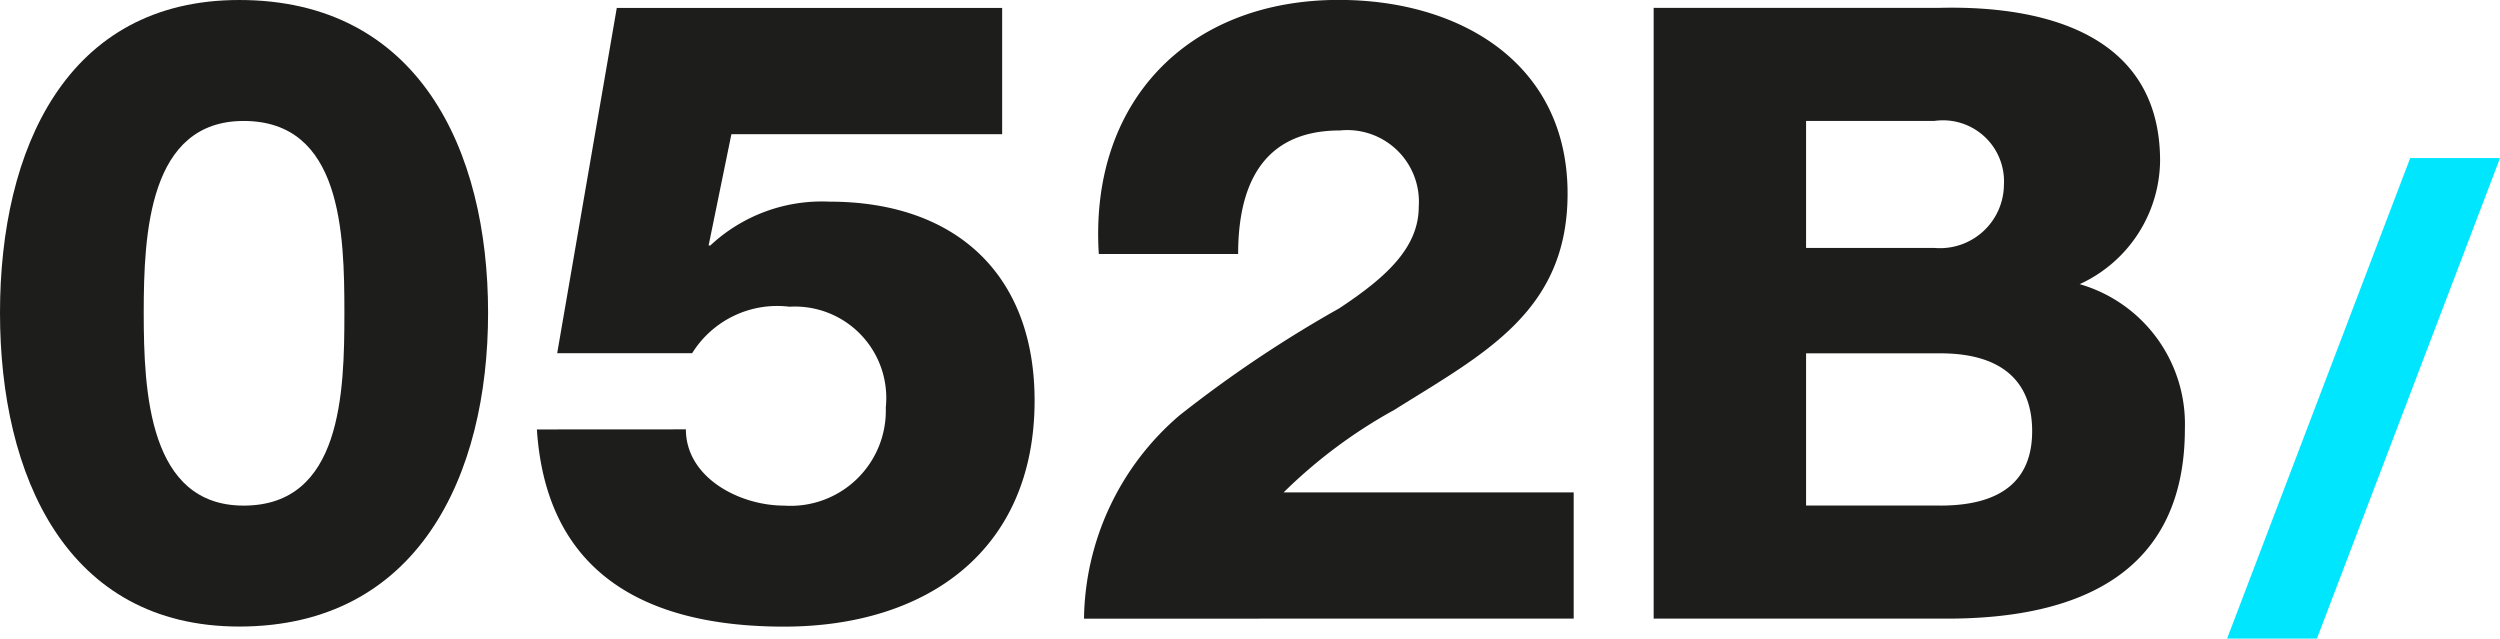
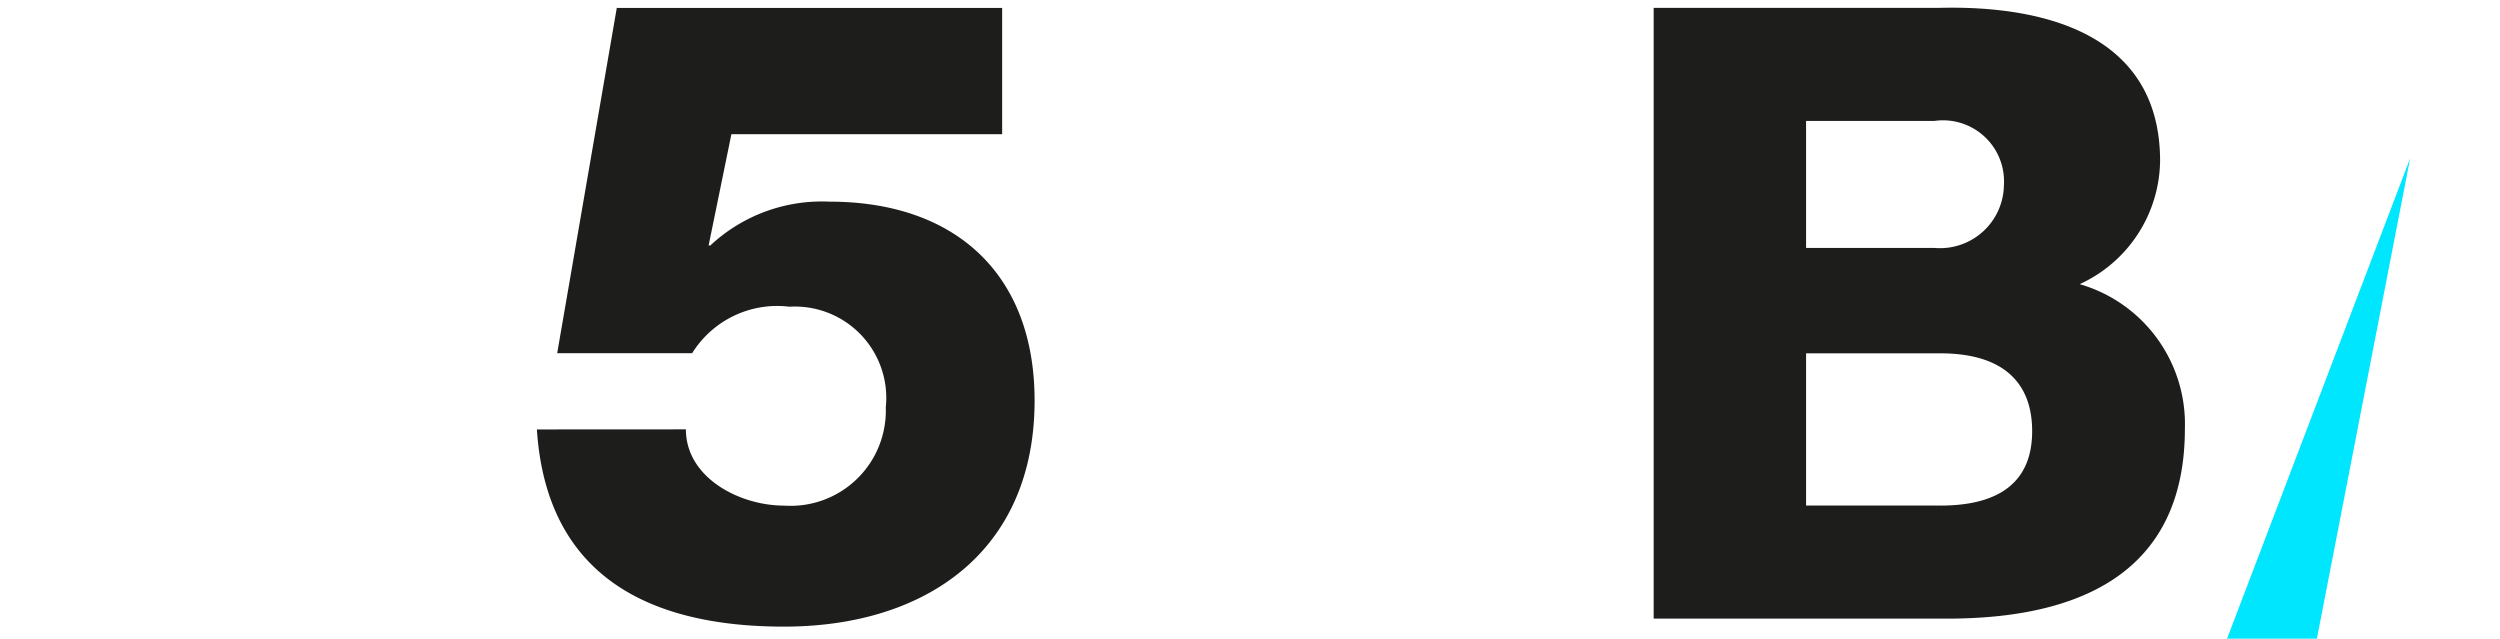
<svg xmlns="http://www.w3.org/2000/svg" height="21.969" viewBox="0 0 86 21.969" width="86">
  <title id="052bLogo">052b digital agency</title>
  <g transform="translate(-150.376 -250.03)">
    <g fill="#1d1d1b">
-       <path d="m150.376 260.791c0-5.637 2.291-10.761 8.229-10.761 6.15 0 8.561 5.125 8.561 10.761 0 5.606-2.411 10.792-8.561 10.792-5.938 0-8.229-5.183-8.229-10.792zm11.847 0c0-2.743-.091-6.6-3.466-6.6-3.256 0-3.437 3.858-3.437 6.6s.181 6.632 3.437 6.632c3.375 0 3.466-3.888 3.466-6.632z" />
      <path d="m211.721 265.354c0 1.658 1.838 2.623 3.376 2.623a3.276 3.276 0 0 0 3.5-3.376 3.144 3.144 0 0 0 -3.316-3.466 3.447 3.447 0 0 0 -3.346 1.6h-4.642l2.05-11.877h13.257v4.342h-9.314l-.784 3.828h.06a5.618 5.618 0 0 1 4.1-1.507c4.31 0 7.054 2.472 7.054 6.842 0 5.184-3.738 7.777-8.621 7.777-4.612 0-8.169-1.719-8.5-6.783z" transform="translate(-37.75 -.554)" />
-       <path d="m263.88 271.312a9.353 9.353 0 0 1 3.286-6.994 42.483 42.483 0 0 1 5.486-3.677c1.6-1.055 2.743-2.08 2.743-3.5a2.464 2.464 0 0 0 -2.713-2.623c-2.713 0-3.5 1.959-3.5 4.25h-4.793c-.331-5.214 3.045-8.741 8.259-8.741 4.16 0 7.867 2.17 7.867 6.662 0 4.07-2.893 5.516-5.968 7.445a17.323 17.323 0 0 0 -3.8 2.834h9.978v4.341z" transform="translate(-76.214)" />
    </g>
-     <path d="m389.869 266.581-6.3 16.532h3.09l6.3-16.532z" fill="#00e6ff" transform="translate(-156.582 -11.113)" />
+     <path d="m389.869 266.581-6.3 16.532h3.09z" fill="#00e6ff" transform="translate(-156.582 -11.113)" />
    <path d="m338.182 260.347a4.726 4.726 0 0 0 2.766-4.238c0-4.355-3.972-5.356-7.592-5.267h-9.829v21.011h10.093c4.5 0 8.181-1.531 8.181-6.533a5.01 5.01 0 0 0 -3.619-4.973zm-9.412-5.614h4.406a2.1 2.1 0 0 1 2.4 2.2 2.2 2.2 0 0 1 -2.4 2.167h-4.406zm4.621 13.23h-4.621v-5.236h4.621c2.065 0 3.156.926 3.156 2.678 0 1.695-1.062 2.559-3.156 2.559z" fill="#1d1d1b" transform="translate(-116.265 -.542)" />
  </g>
</svg>